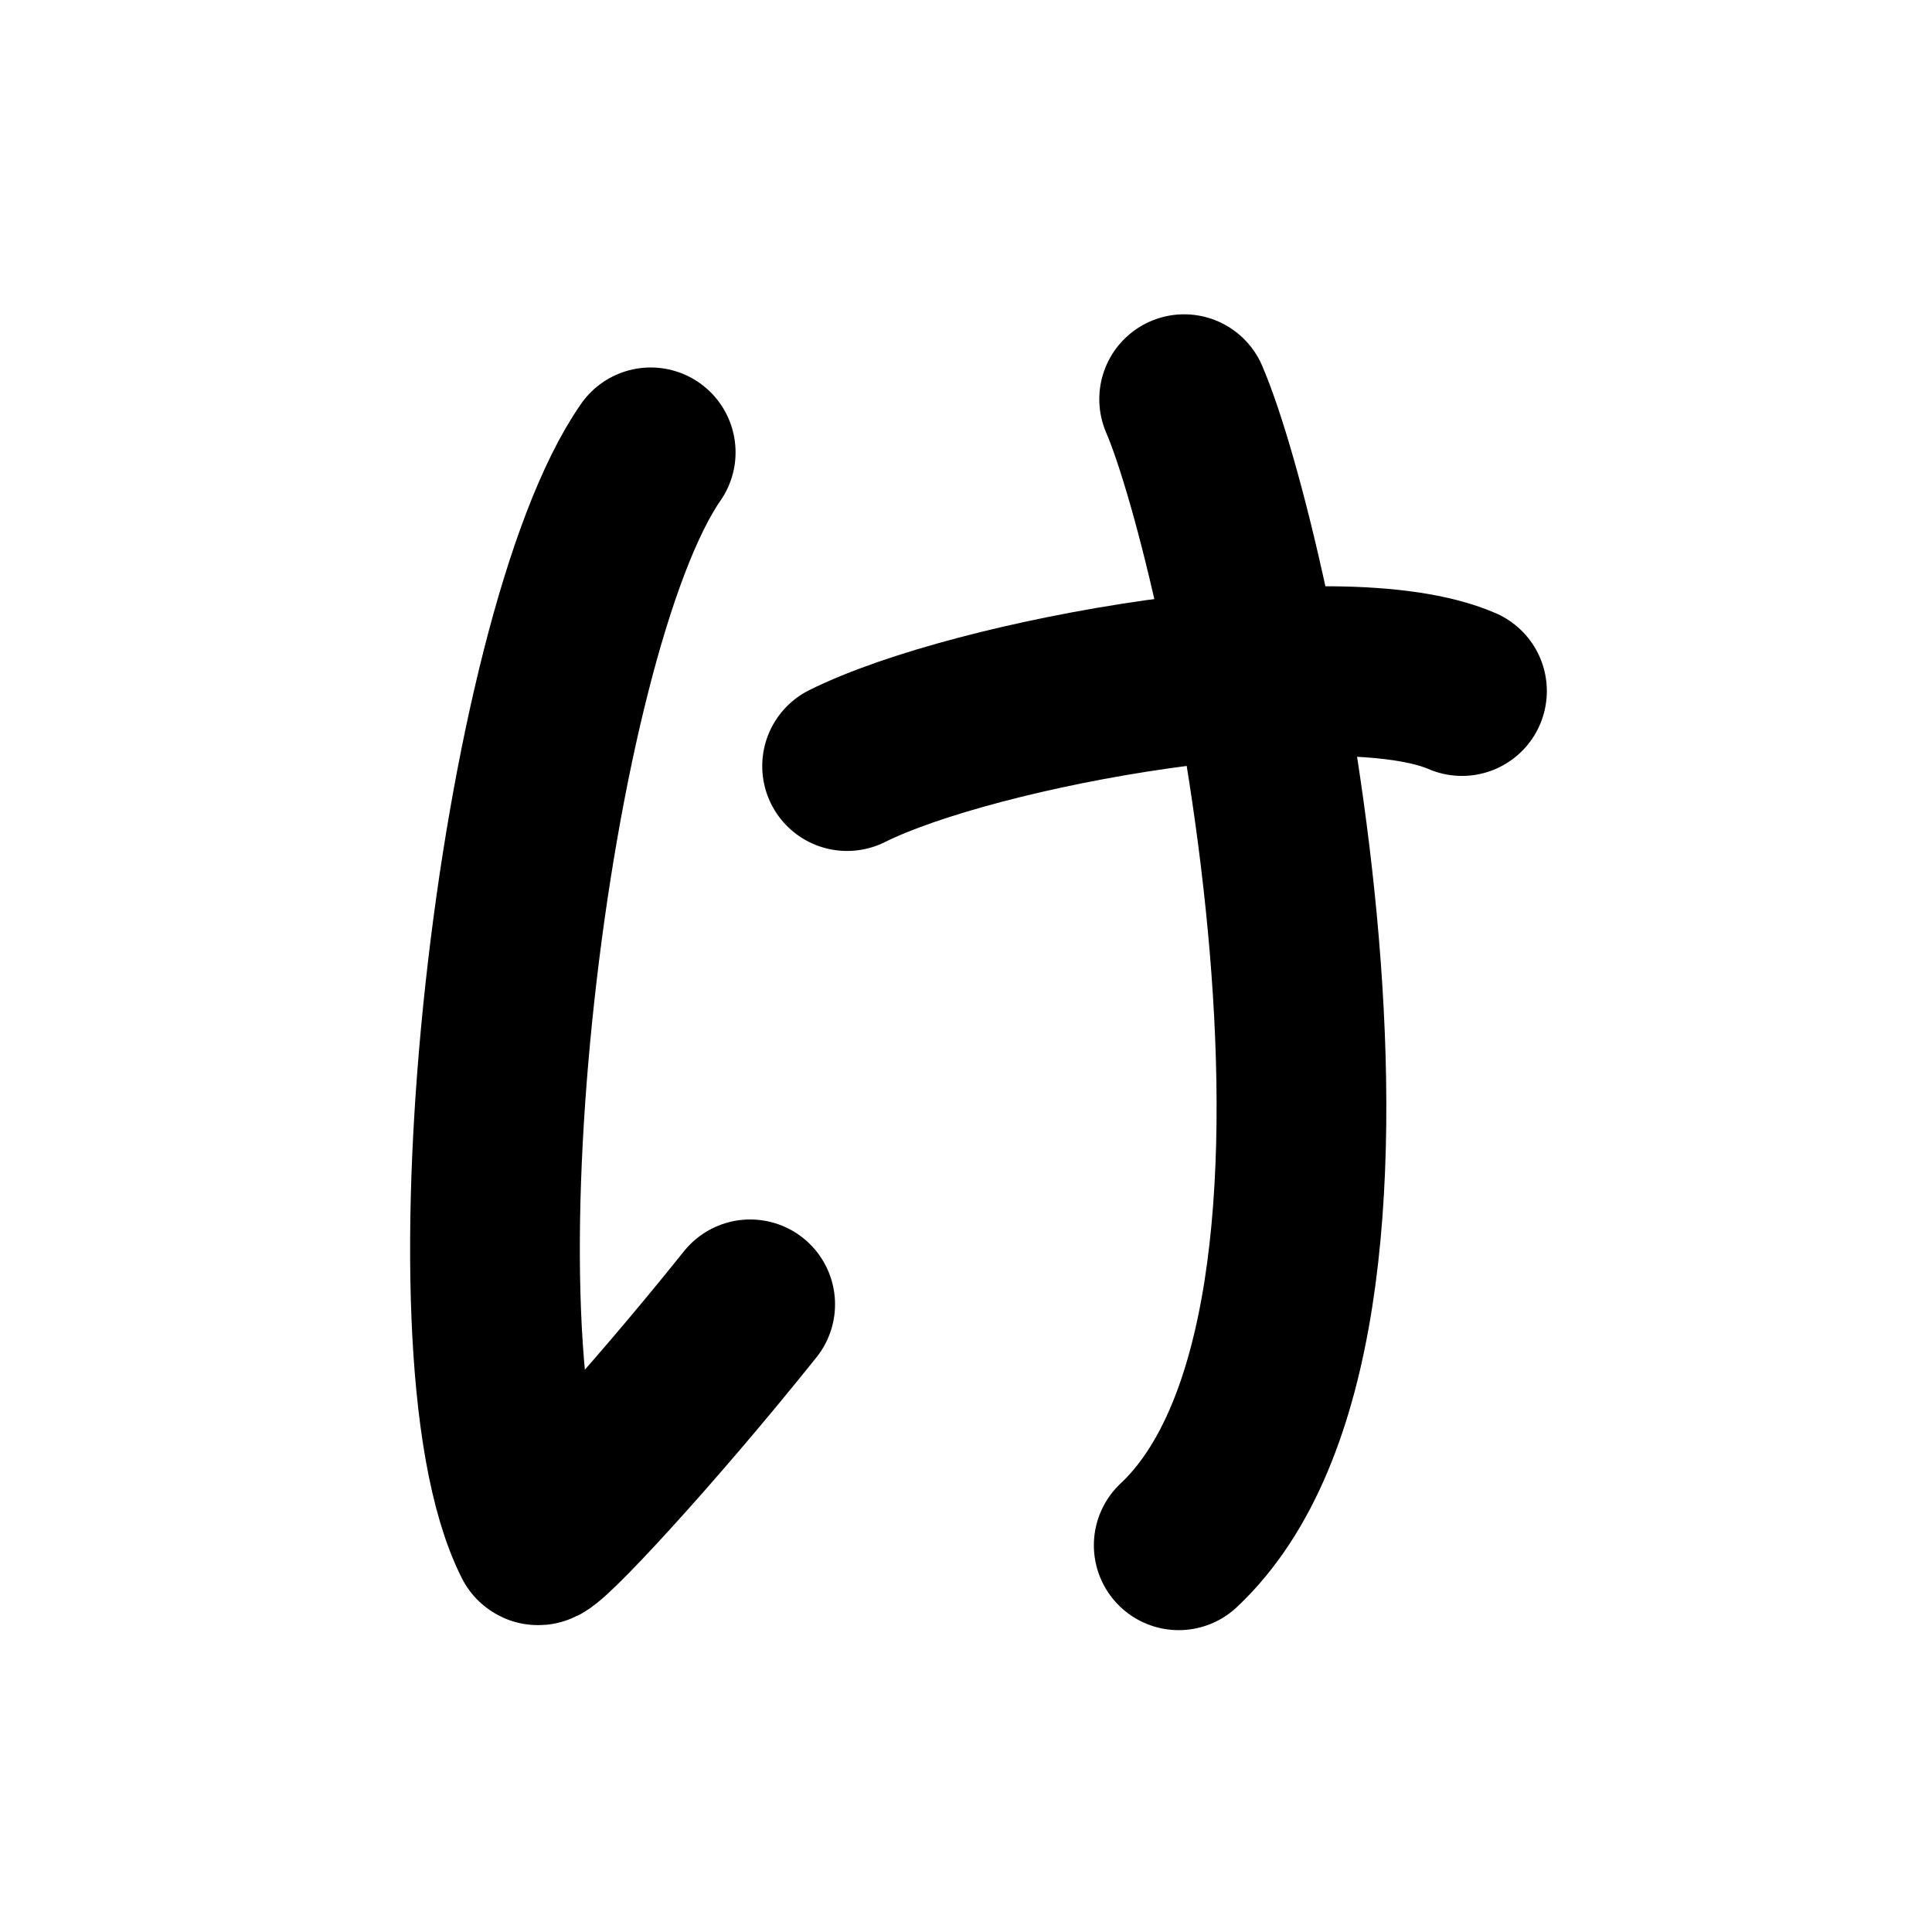
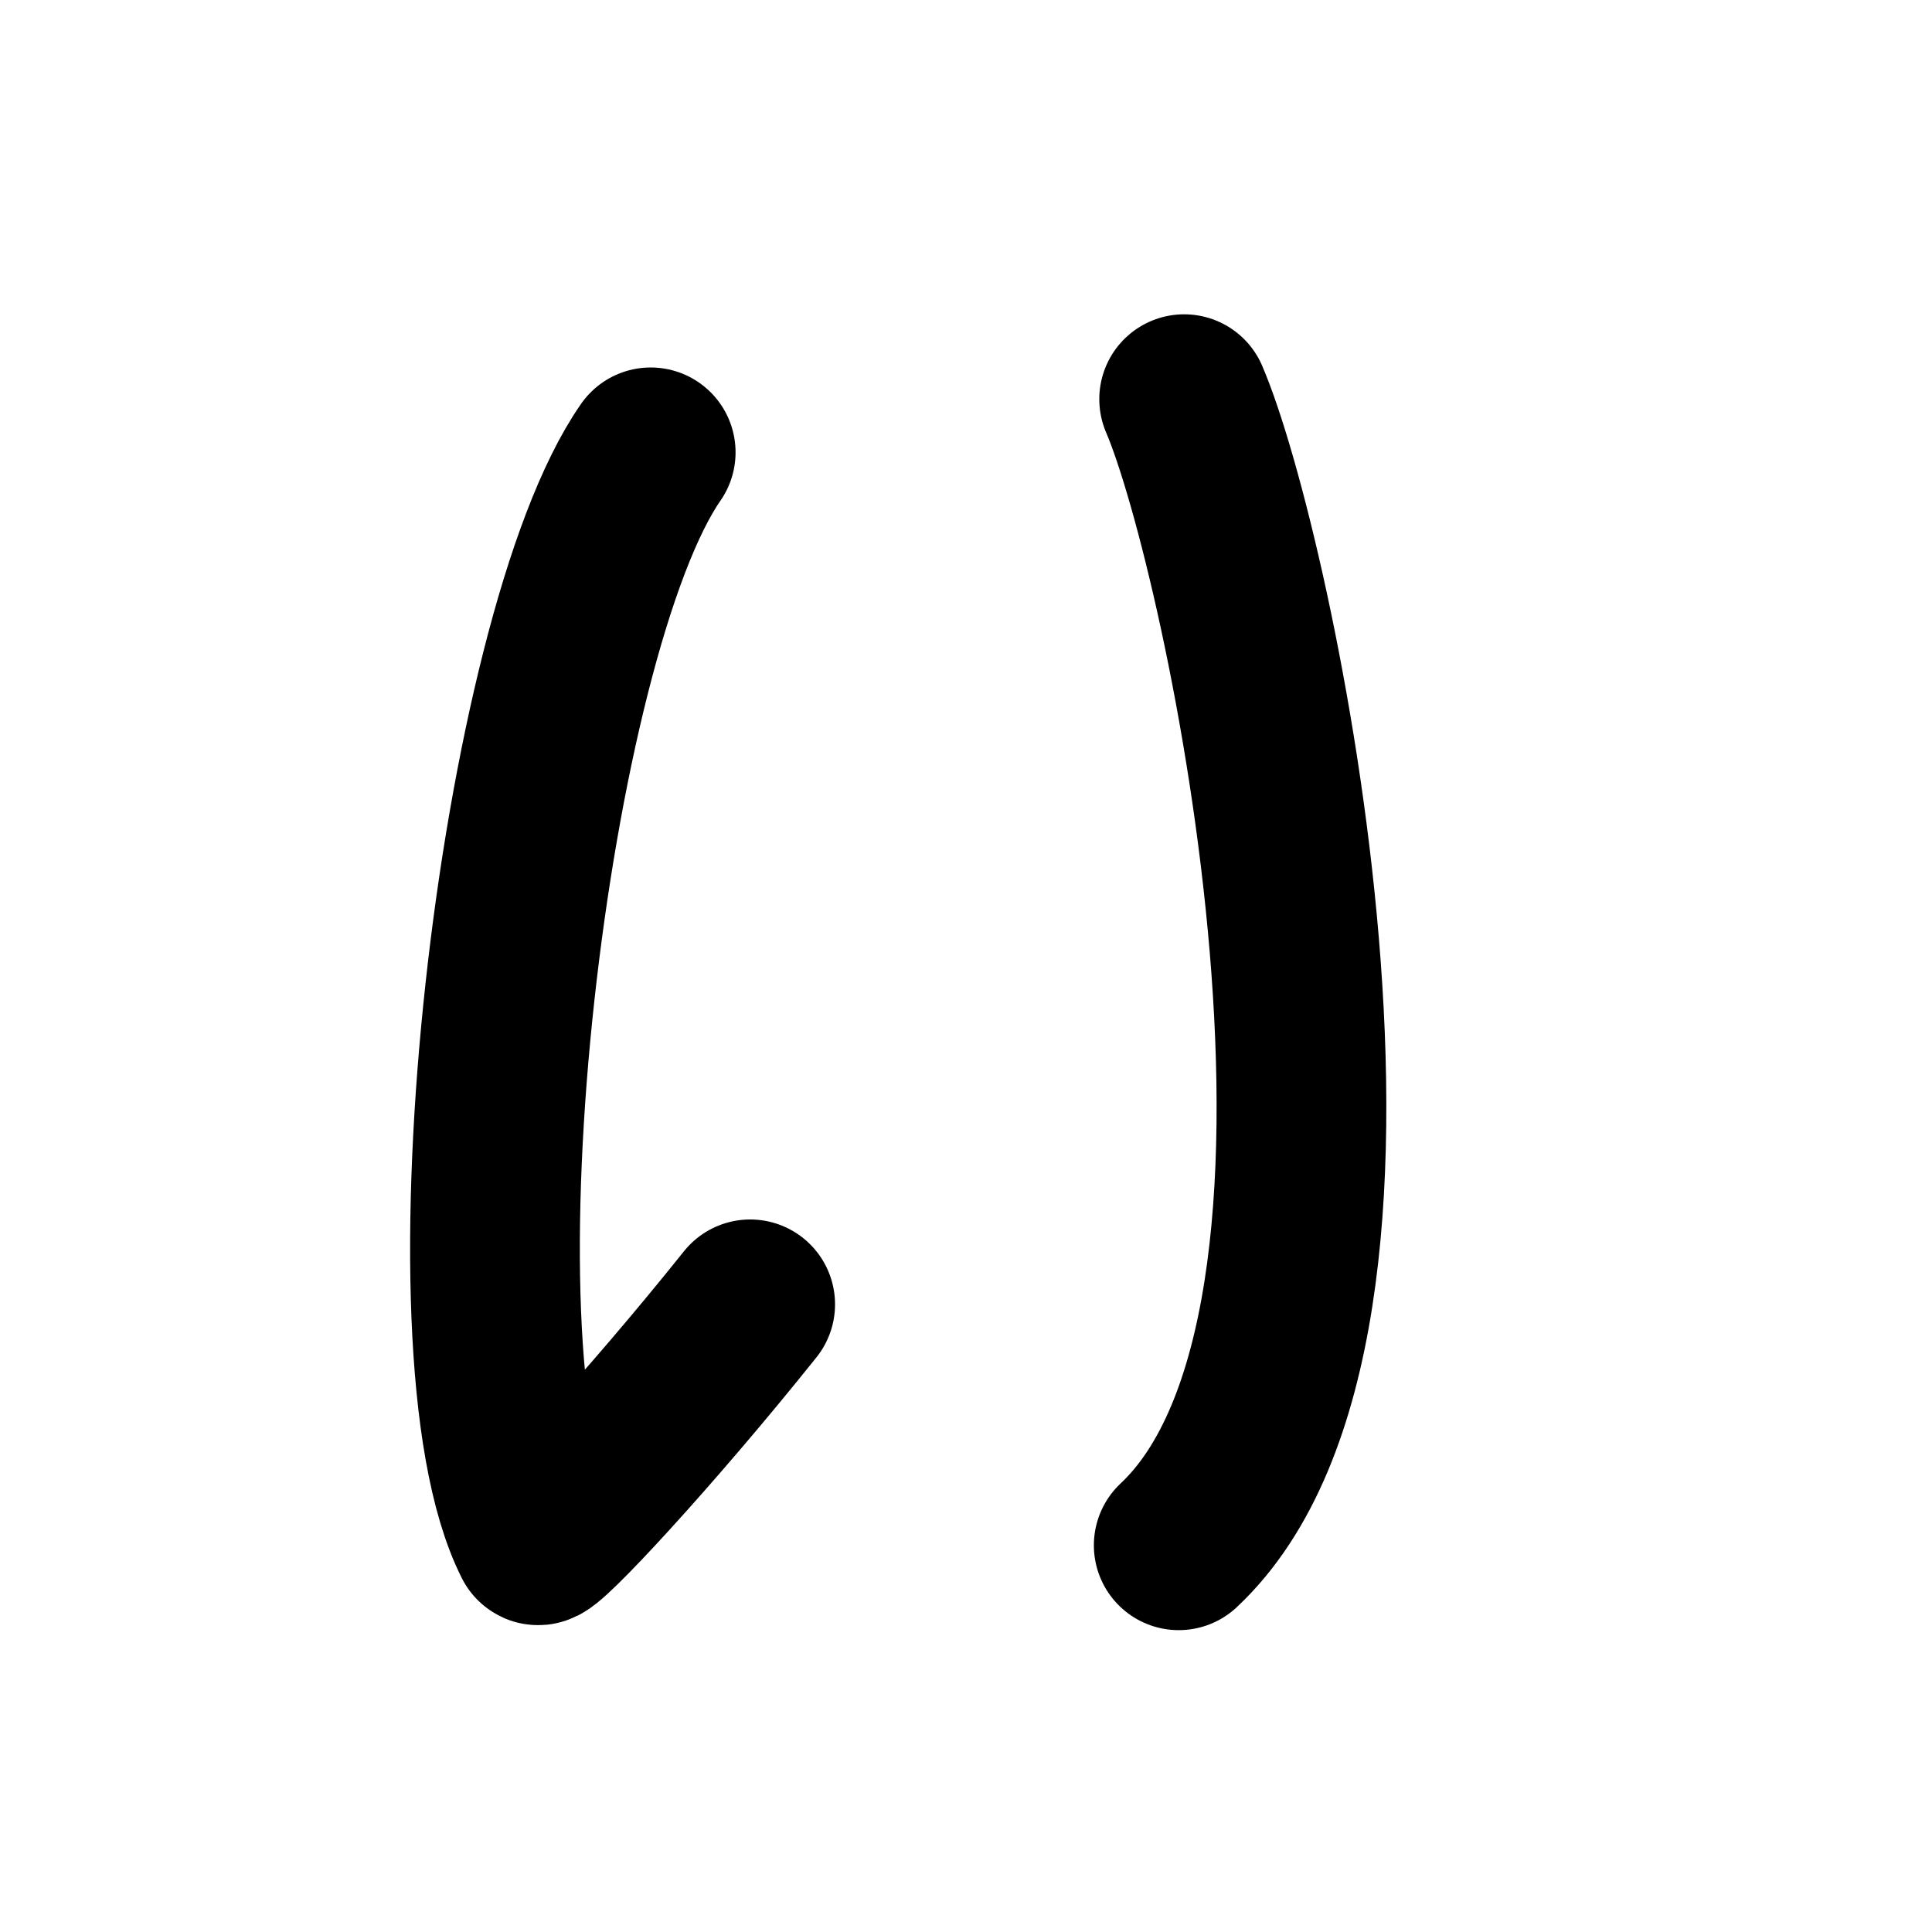
<svg xmlns="http://www.w3.org/2000/svg" width="121" height="121" viewBox="0 0 121 121" fill="none">
  <path d="M40.753 28.33C32.803 39.77 27.553 84.34 33.673 96.45C33.893 96.87 40.673 89.58 46.983 81.69" stroke="black" stroke-width="10.63" stroke-linecap="round" stroke-linejoin="round" />
-   <path d="M53.053 47.98C61.153 43.95 83.813 39.93 91.563 43.28" stroke="black" stroke-width="10.63" stroke-linecap="round" stroke-linejoin="round" />
  <path d="M74.163 25C78.203 34.39 88.633 82.89 73.823 96.78" stroke="black" stroke-width="10.63" stroke-linecap="round" stroke-linejoin="round" />
</svg>